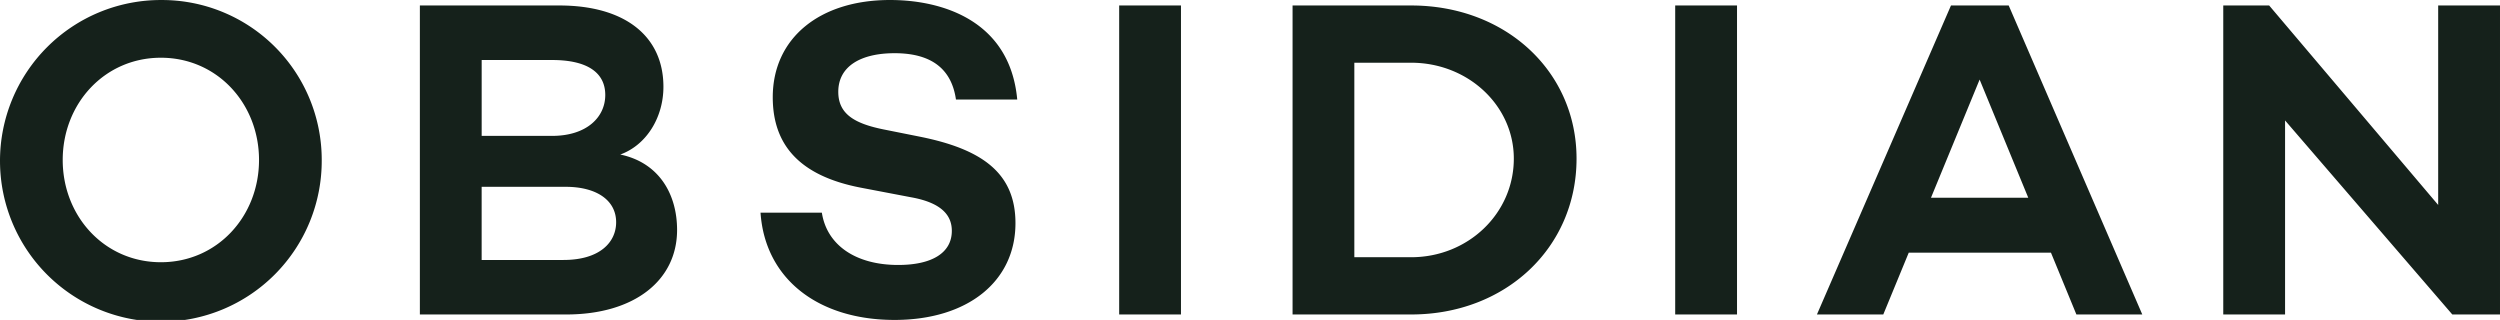
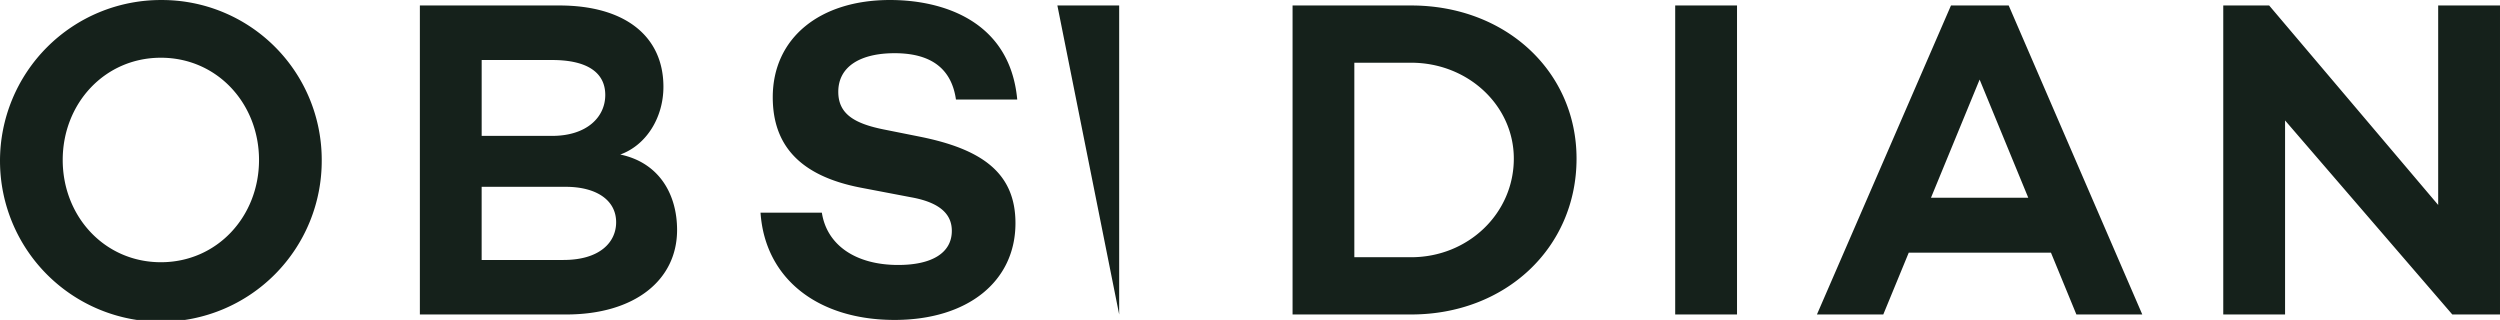
<svg xmlns="http://www.w3.org/2000/svg" width="1142.746" height="146.242" viewBox="0 0 1142.746 146.242">
  <g id="Obsidian_LOGO_MAIN_Slate_Primary" data-name="Obsidian LOGO_MAIN_Slate_Primary" transform="translate(-498.999 -227.514)">
-     <path id="Path_1" data-name="Path 1" d="M1752.988,262.585v91.179l-77.261-91.179H1654.75V403.827H1683V315.133l76.444,88.694h21.8V262.585H1753ZM1565.61,350.451l-22.229-54-22.229,54Zm10.383,25.128h-65.011l-11.635,28.248h-30.33l61.274-141.243h26.38l61.062,141.243h-30.117Zm-171.764,28.248h28.259V262.585h-28.259Zm-73.766-71.243c0-24.3-20.967-43.832-46.933-43.832h-25.966v88.906h25.966c25.966,0,46.933-19.936,46.933-45.074m28.672,0c0,40.712-32.4,71.243-75.605,71.243h-54.2V262.585h54.2c43.206,0,75.605,30.117,75.605,70m-209.061,71.243h28.249V262.585h-28.249Zm-46.559-98.239h-28.046c-1.869-13.089-10.181-21.189-28.036-21.189-15.574,0-25.754,6.029-25.754,17.654,0,10.18,7.464,14.543,20.966,17.24l16.614,3.323c27.622,5.605,43.408,16.2,43.408,39.459,0,26.8-22.017,44.246-55.255,44.246-34.894,0-59.2-18.694-61.274-49.023h28.036c2.272,14.756,15.372,23.9,34.894,23.9,15.583,0,24.511-5.615,24.511-15.584,0-6.232-3.535-12.675-18.694-15.372l-22.856-4.363c-28.036-5.4-40.3-19.522-40.3-41.337,0-27.006,21.39-44.458,53.588-44.458,23.885,0,54.841,9.352,58.163,45.5M896.05,378.912H858.661v-33.44h38.419c13.917,0,23.057,6.019,23.057,16.2,0,9.14-7.474,17.24-24.087,17.24m-5.192-91.4c16.2,0,24.309,5.817,24.309,15.988s-8.513,18.694-24.309,18.694H858.671V287.51Zm31.157,43.206c12.049-4.363,19.735-17.038,19.735-30.955,0-23.057-17.452-37.177-47.559-37.177H830.422V403.827h66.89c31.157,0,50.68-15.584,50.68-38.631,0-16.2-8.1-30.743-25.967-34.48M756.9,333.211c0-25.754-19.109-46.741-44.862-46.741s-44.873,20.977-44.873,46.741,19.119,46.731,44.873,46.731S756.9,358.965,756.9,333.211m28.662,0a73.531,73.531,0,1,1-73.525-73.121,73.046,73.046,0,0,1,73.525,73.121" transform="translate(-139.501 -32.567)" fill="#15211b" />
+     <path id="Path_1" data-name="Path 1" d="M1752.988,262.585v91.179l-77.261-91.179H1654.75V403.827H1683V315.133l76.444,88.694h21.8V262.585H1753ZM1565.61,350.451l-22.229-54-22.229,54Zm10.383,25.128h-65.011l-11.635,28.248h-30.33l61.274-141.243h26.38l61.062,141.243h-30.117Zm-171.764,28.248h28.259V262.585h-28.259Zm-73.766-71.243c0-24.3-20.967-43.832-46.933-43.832h-25.966v88.906h25.966c25.966,0,46.933-19.936,46.933-45.074m28.672,0c0,40.712-32.4,71.243-75.605,71.243h-54.2V262.585h54.2c43.206,0,75.605,30.117,75.605,70m-209.061,71.243V262.585h-28.249Zm-46.559-98.239h-28.046c-1.869-13.089-10.181-21.189-28.036-21.189-15.574,0-25.754,6.029-25.754,17.654,0,10.18,7.464,14.543,20.966,17.24l16.614,3.323c27.622,5.605,43.408,16.2,43.408,39.459,0,26.8-22.017,44.246-55.255,44.246-34.894,0-59.2-18.694-61.274-49.023h28.036c2.272,14.756,15.372,23.9,34.894,23.9,15.583,0,24.511-5.615,24.511-15.584,0-6.232-3.535-12.675-18.694-15.372l-22.856-4.363c-28.036-5.4-40.3-19.522-40.3-41.337,0-27.006,21.39-44.458,53.588-44.458,23.885,0,54.841,9.352,58.163,45.5M896.05,378.912H858.661v-33.44h38.419c13.917,0,23.057,6.019,23.057,16.2,0,9.14-7.474,17.24-24.087,17.24m-5.192-91.4c16.2,0,24.309,5.817,24.309,15.988s-8.513,18.694-24.309,18.694H858.671V287.51Zm31.157,43.206c12.049-4.363,19.735-17.038,19.735-30.955,0-23.057-17.452-37.177-47.559-37.177H830.422V403.827h66.89c31.157,0,50.68-15.584,50.68-38.631,0-16.2-8.1-30.743-25.967-34.48M756.9,333.211c0-25.754-19.109-46.741-44.862-46.741s-44.873,20.977-44.873,46.741,19.119,46.731,44.873,46.731S756.9,358.965,756.9,333.211m28.662,0a73.531,73.531,0,1,1-73.525-73.121,73.046,73.046,0,0,1,73.525,73.121" transform="translate(-139.501 -32.567)" fill="#15211b" />
  </g>
</svg>